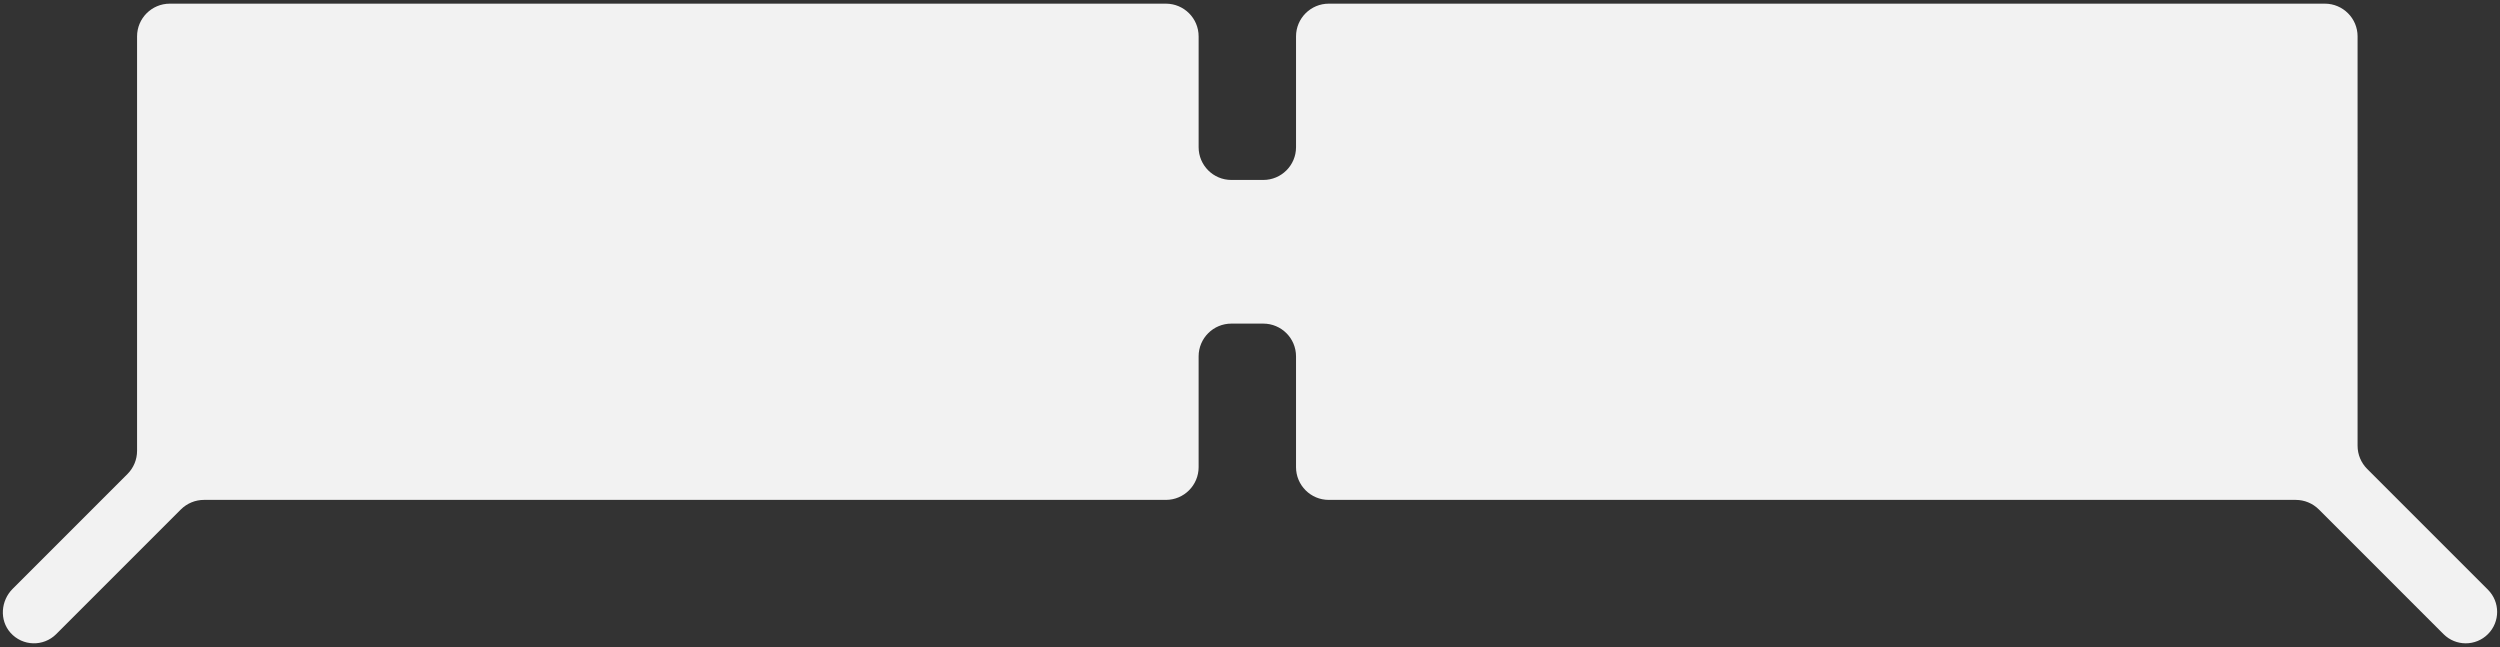
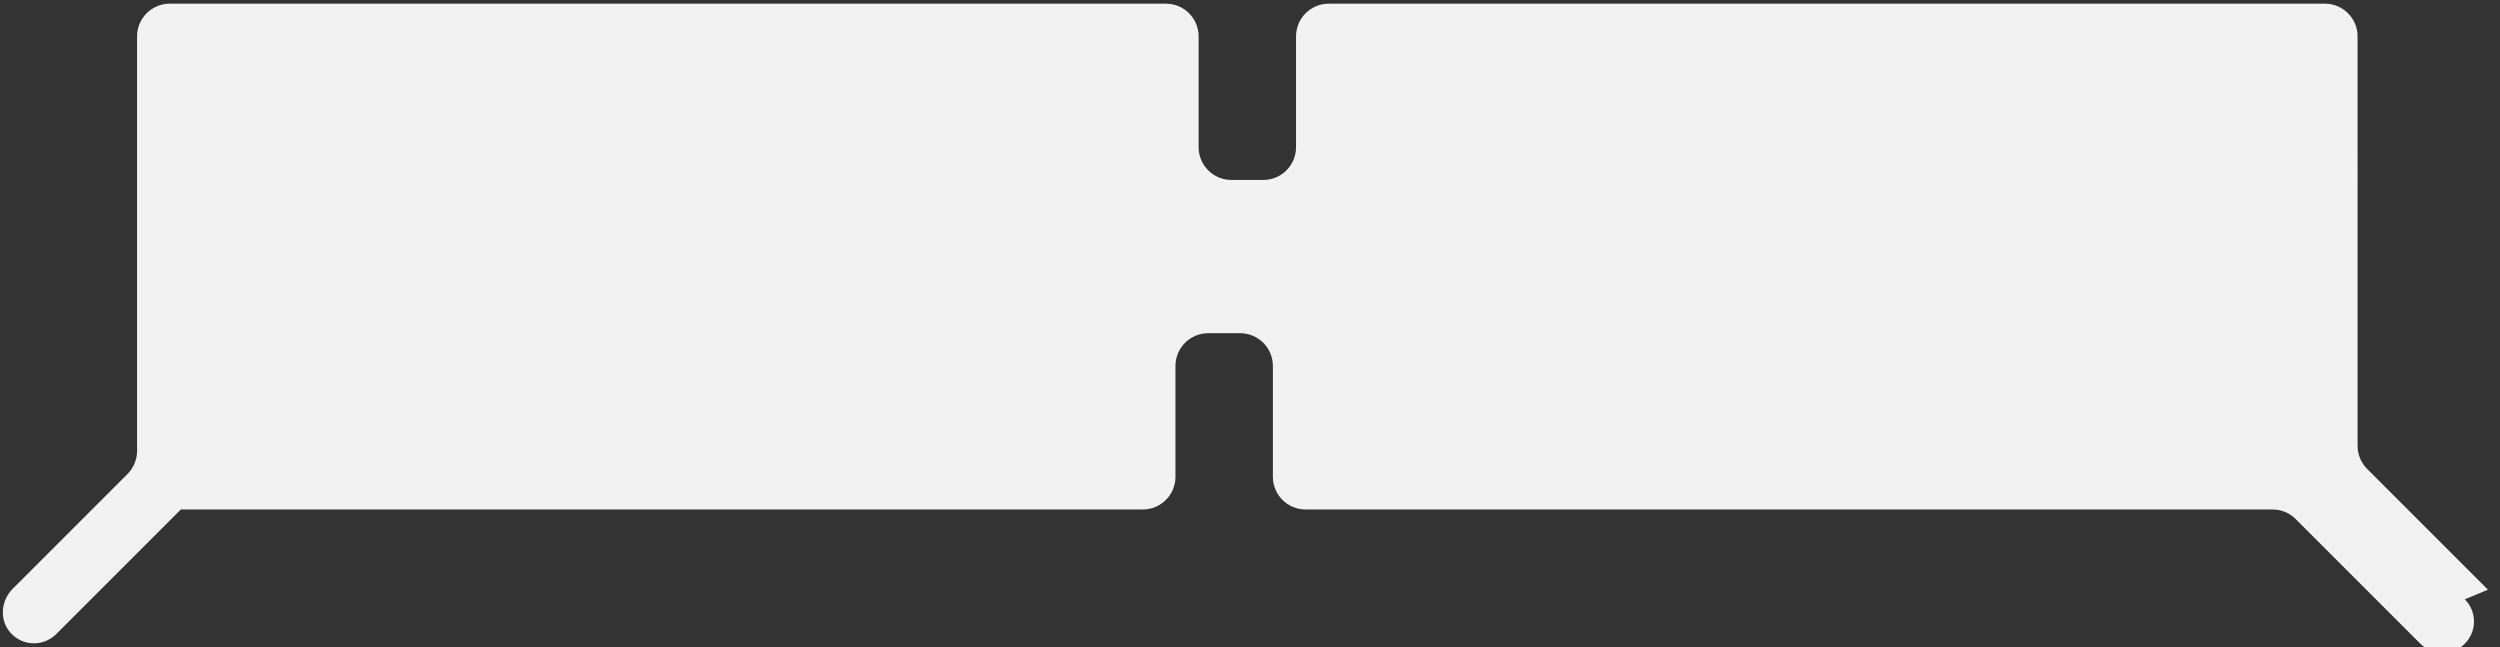
<svg xmlns="http://www.w3.org/2000/svg" id="Layer_1" version="1.1" viewBox="0 0 796 206">
  <rect x="0" y="0" width="796" height="206" fill="#333333" stroke="none" />
-   <path d="M792.163,187.762l-38.455-38.455c-1.955-1.955-3.053-4.606-3.053-7.371V11.591c0-5.757-4.667-10.424-10.424-10.424h-317.151c-5.757,0-10.424,4.667-10.424,10.424v35.281c0,5.757-4.667,10.424-10.424,10.424h-10.165c-5.757,0-10.424-4.667-10.424-10.424V11.591c0-5.757-4.667-10.424-10.424-10.424H54.066c-5.757,0-10.424,4.667-10.424,10.424v131.962c0,2.765-1.098,5.416-3.053,7.371L4.027,187.486c-3.786,3.786-4.252,9.962-.7,13.968,3.857,4.35,10.516,4.5,14.566.45l39.685-39.685c1.955-1.955,4.606-3.053,7.371-3.053h306.269c5.757,0,10.424-4.667,10.424-10.424v-35.281c0-5.757,4.667-10.424,10.424-10.424h10.165c5.757,0,10.424,4.667,10.424,10.424v35.281c0,5.757,4.667,10.424,10.424,10.424h307.885c2.765,0,5.416,1.098,7.371,3.053l39.685,39.685c3.905,3.905,10.237,3.905,14.142,0h0c3.905-3.905,3.905-10.237,0-14.142Z" fill="#f2f2f2" />
+   <path d="M792.163,187.762l-38.455-38.455c-1.955-1.955-3.053-4.606-3.053-7.371V11.591c0-5.757-4.667-10.424-10.424-10.424h-317.151c-5.757,0-10.424,4.667-10.424,10.424v35.281c0,5.757-4.667,10.424-10.424,10.424h-10.165c-5.757,0-10.424-4.667-10.424-10.424V11.591c0-5.757-4.667-10.424-10.424-10.424H54.066c-5.757,0-10.424,4.667-10.424,10.424v131.962c0,2.765-1.098,5.416-3.053,7.371L4.027,187.486c-3.786,3.786-4.252,9.962-.7,13.968,3.857,4.35,10.516,4.5,14.566.45l39.685-39.685h306.269c5.757,0,10.424-4.667,10.424-10.424v-35.281c0-5.757,4.667-10.424,10.424-10.424h10.165c5.757,0,10.424,4.667,10.424,10.424v35.281c0,5.757,4.667,10.424,10.424,10.424h307.885c2.765,0,5.416,1.098,7.371,3.053l39.685,39.685c3.905,3.905,10.237,3.905,14.142,0h0c3.905-3.905,3.905-10.237,0-14.142Z" fill="#f2f2f2" />
</svg>